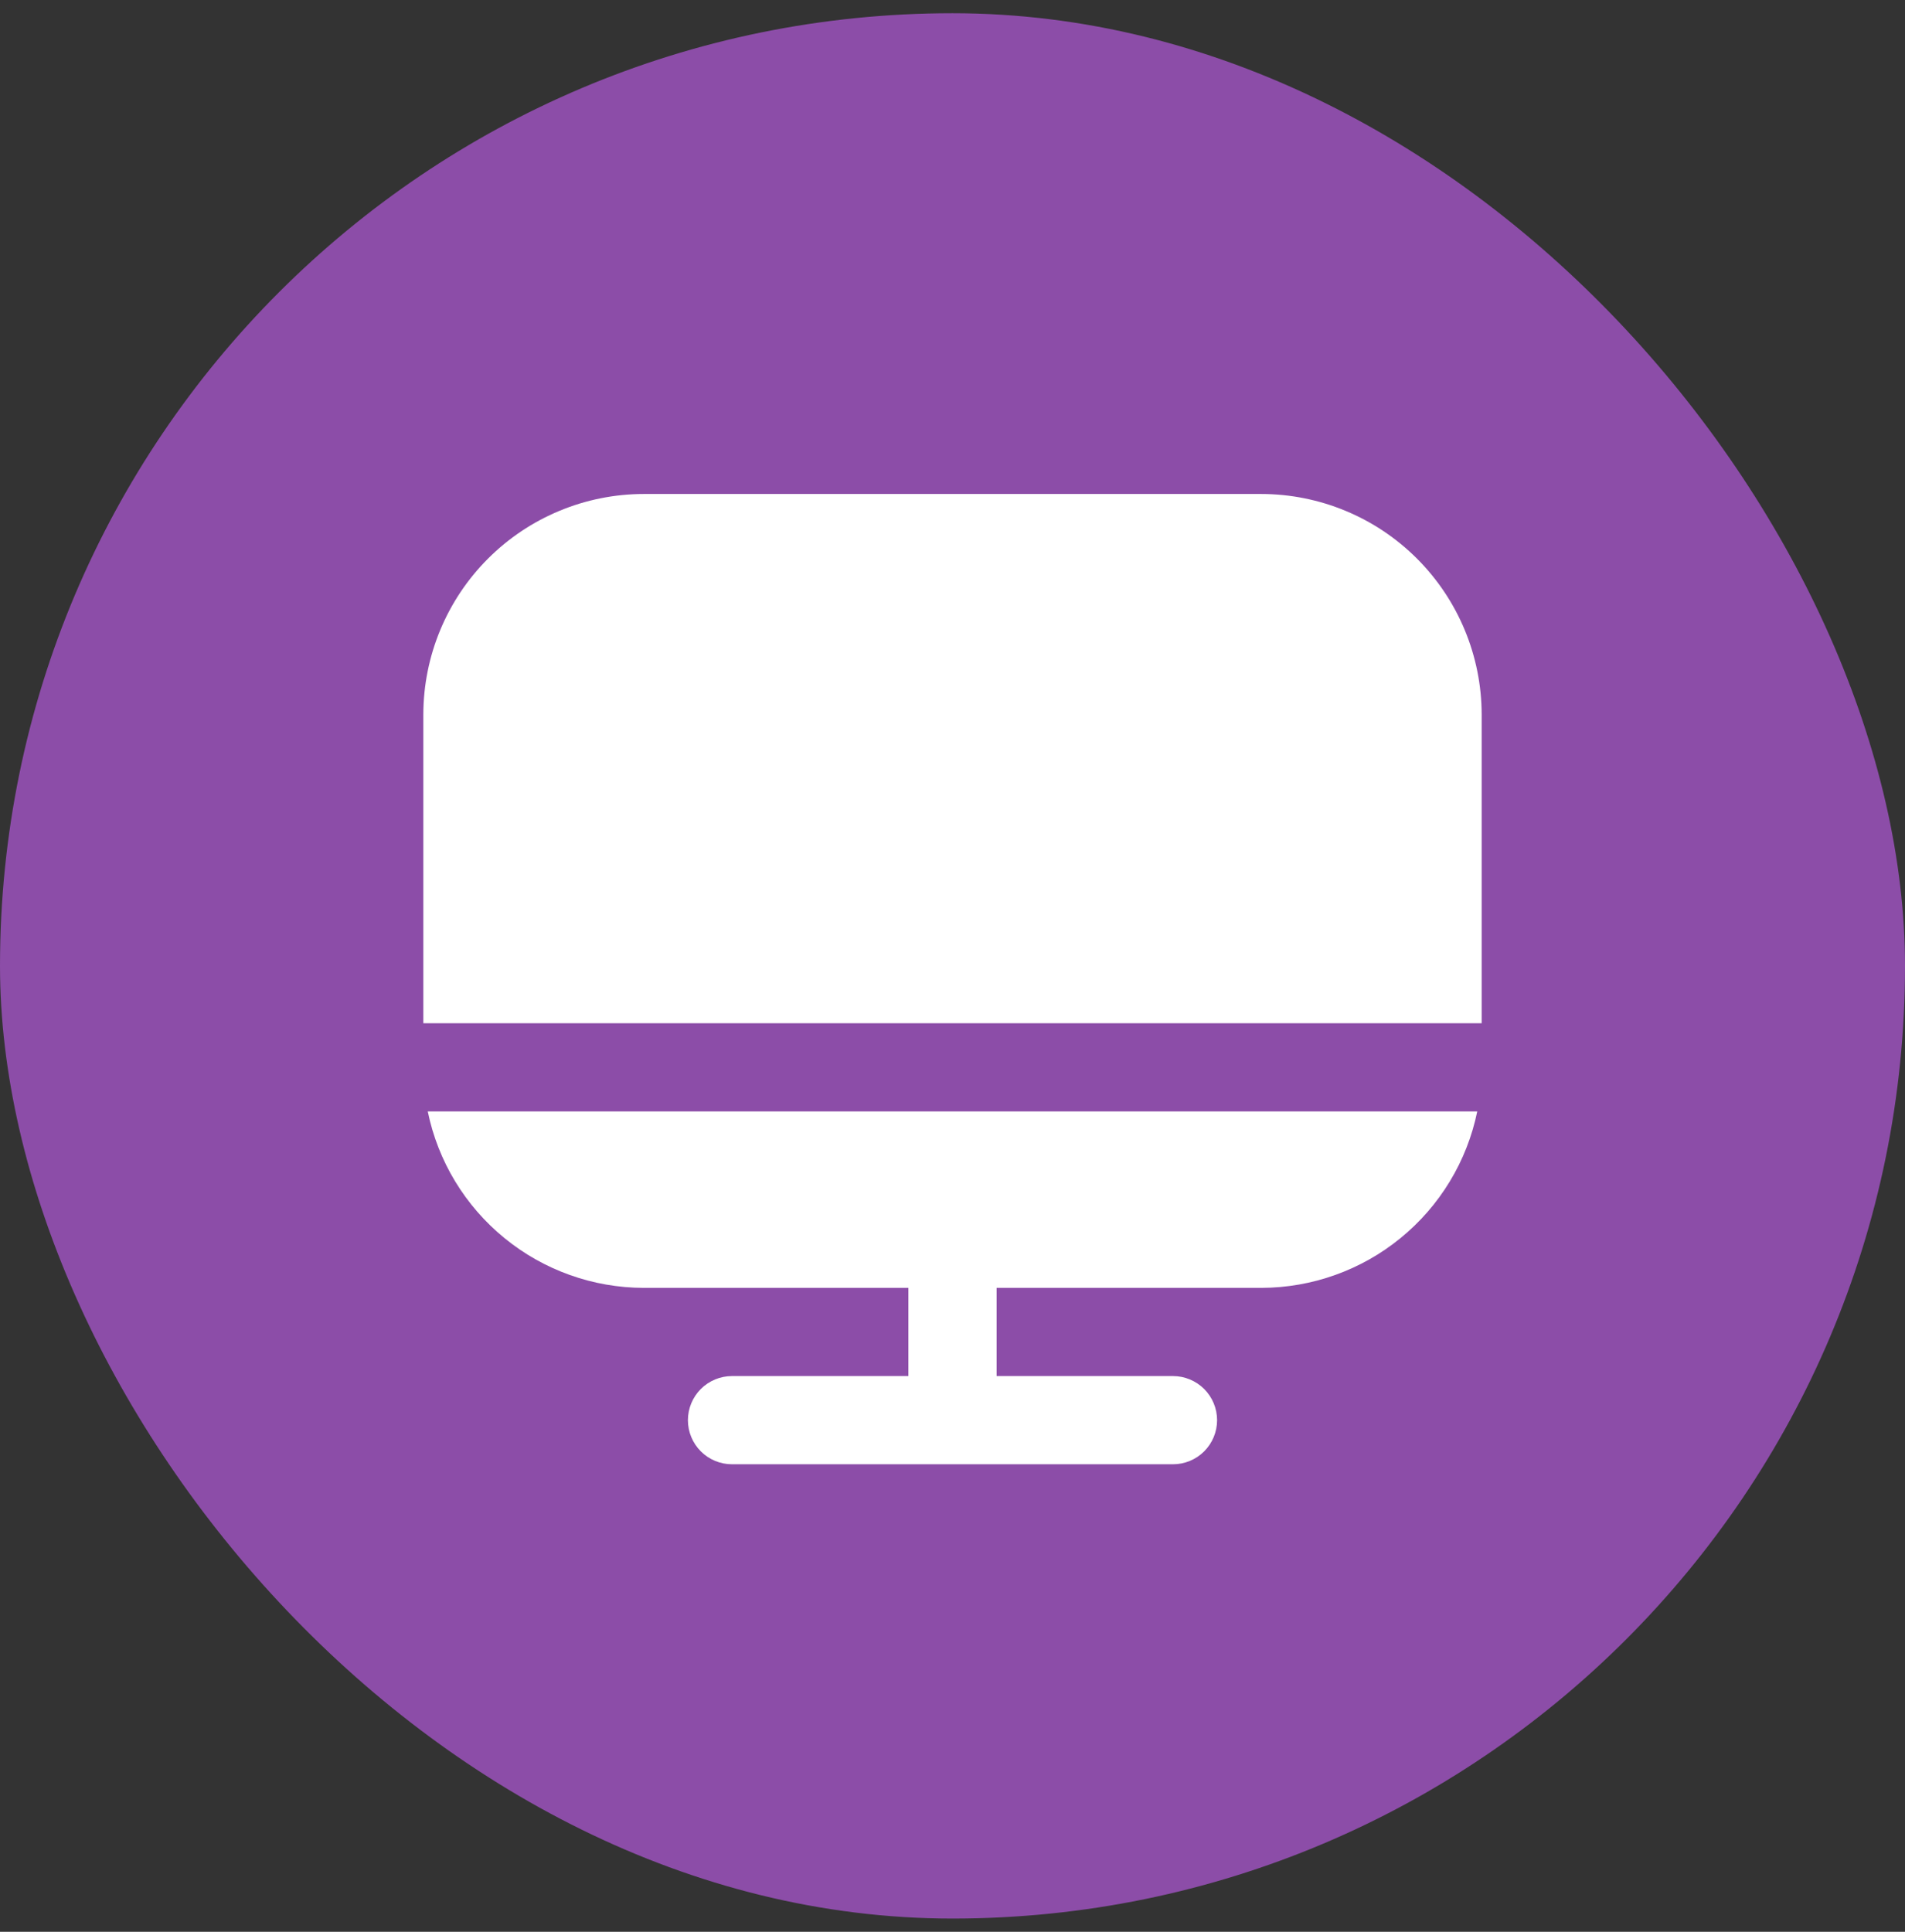
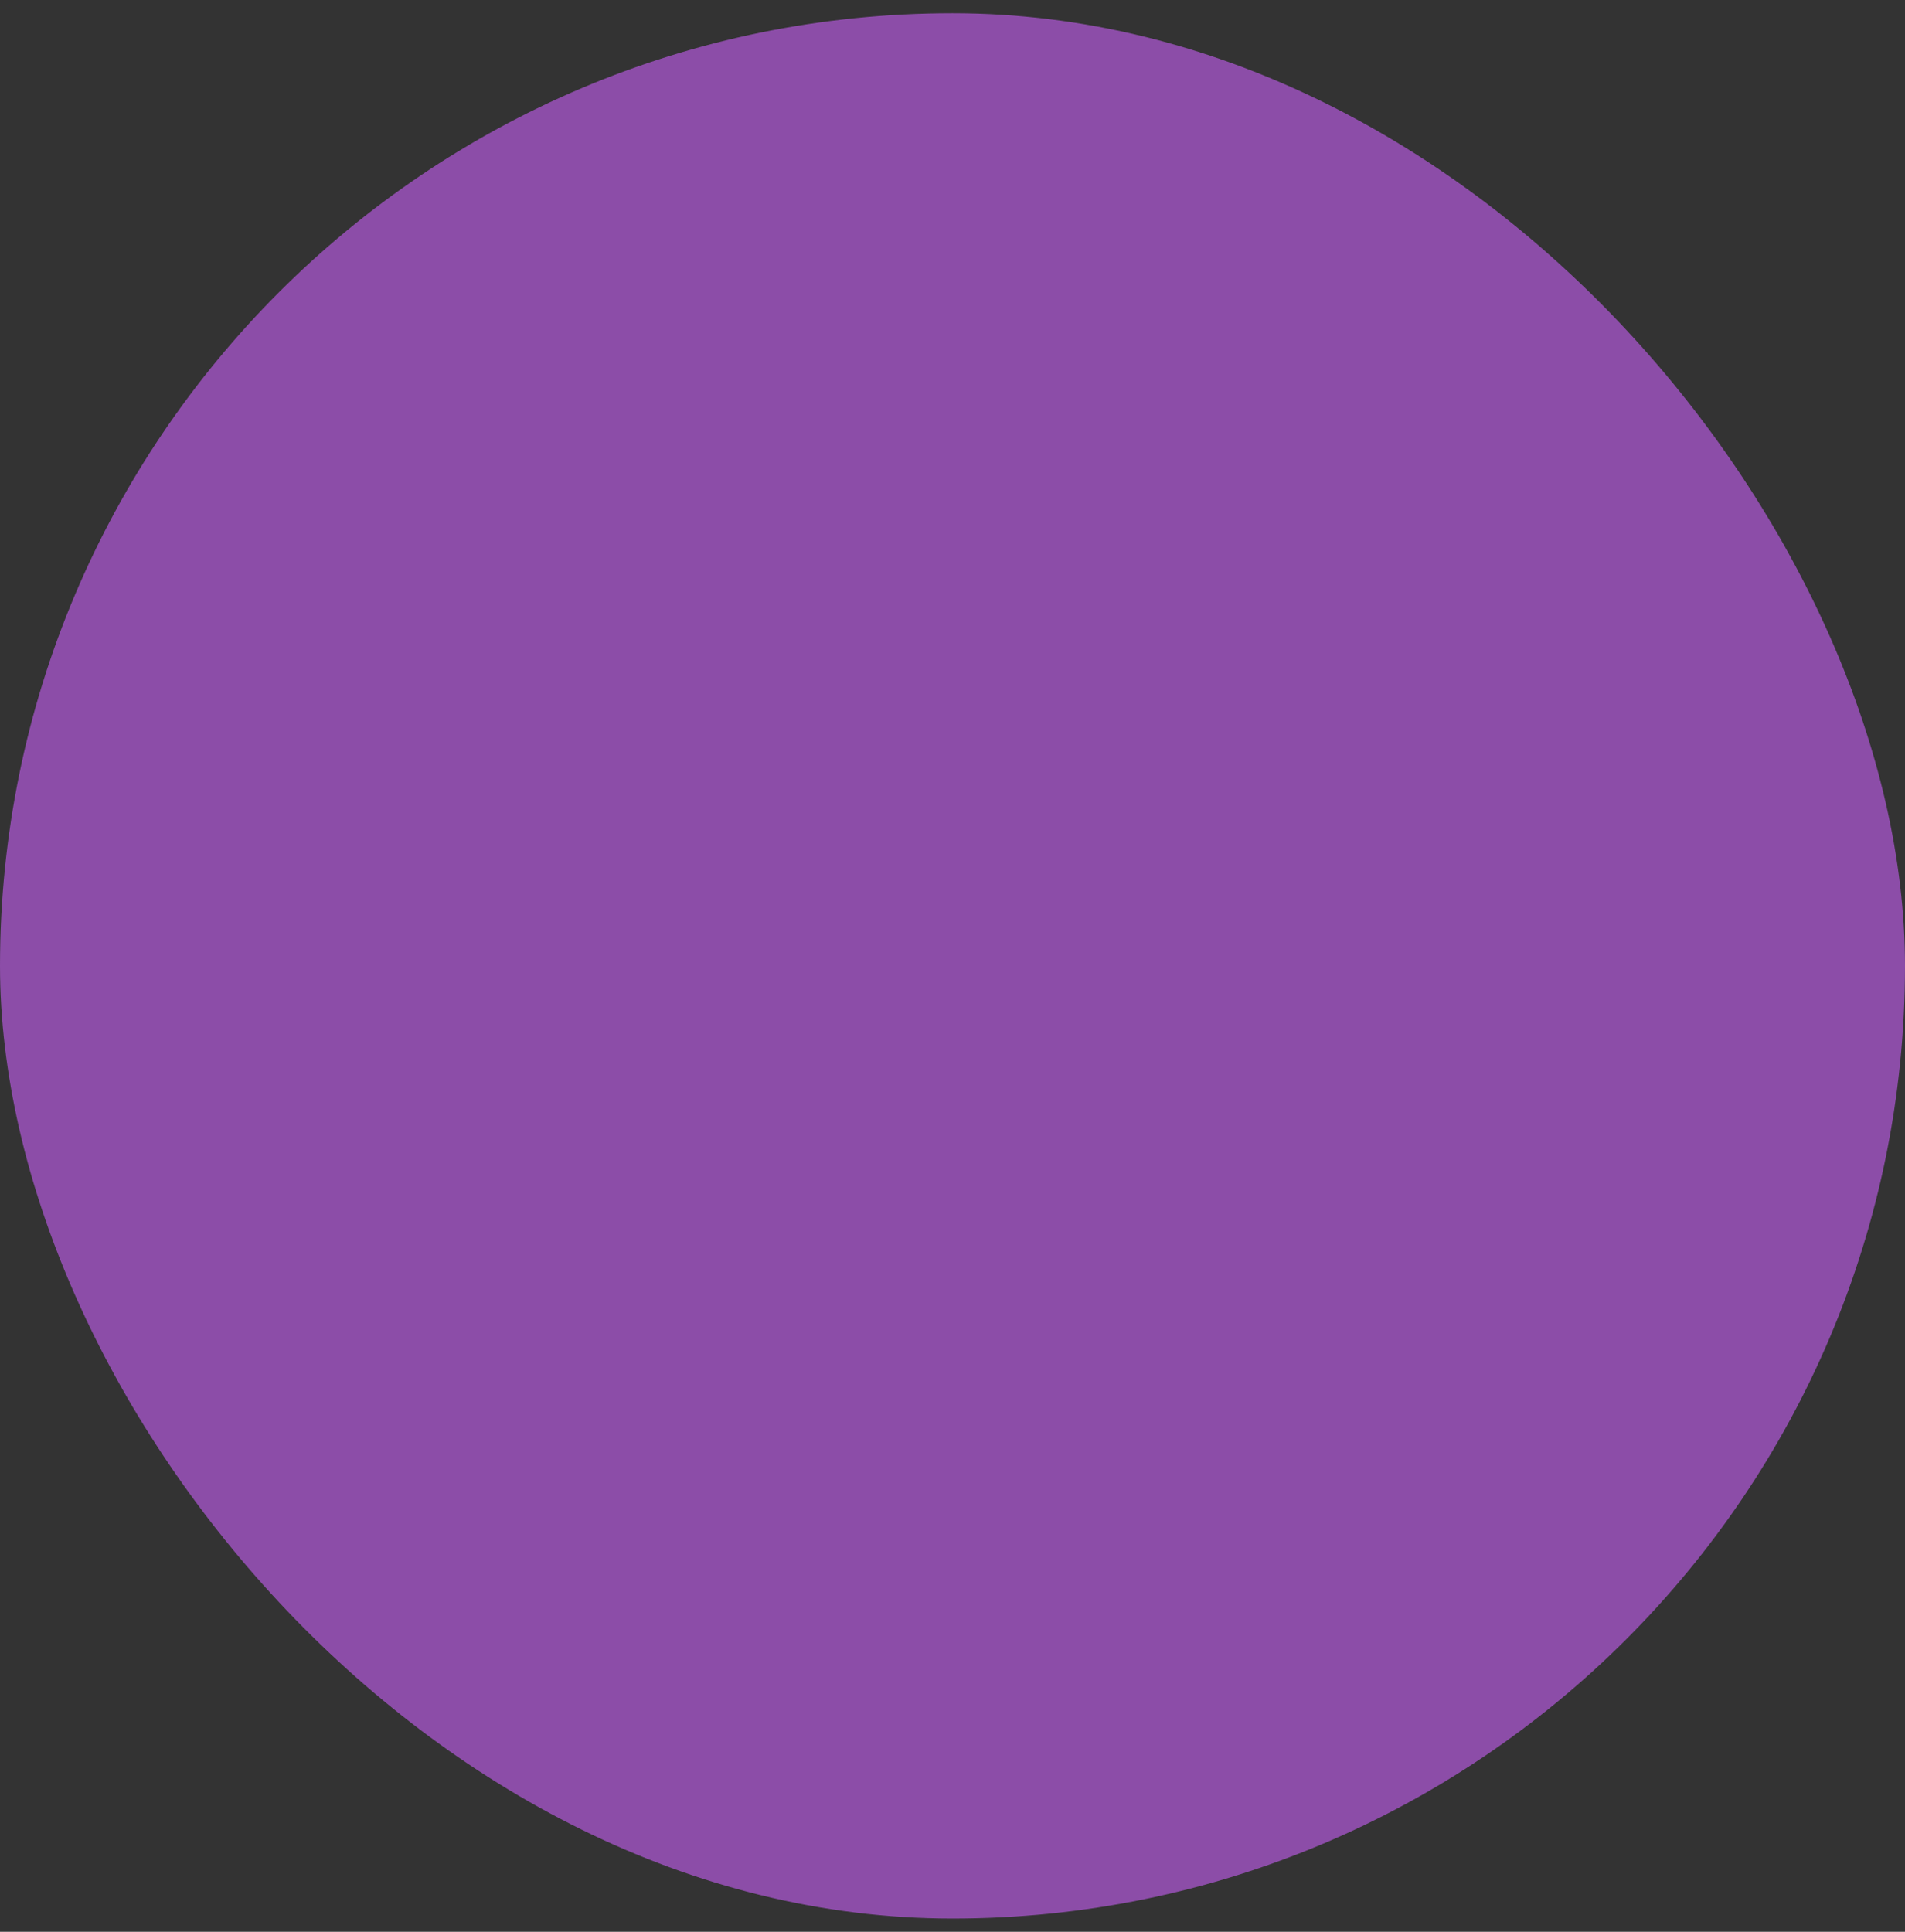
<svg xmlns="http://www.w3.org/2000/svg" width="72" height="73" viewBox="0 0 72 73" fill="none">
  <rect x="0" y="0" width="72" height="73" fill="#333333" stroke="none" />
  <rect y="0.5" width="72" height="72" rx="36" fill="#8C4DA8" />
  <g clip-path="url(#clip0_177_5)">
-     <path d="M24.333 48.667H34.333V52H27.667C27.225 52 26.801 52.176 26.488 52.488C26.176 52.801 26 53.225 26 53.667C26 54.109 26.176 54.533 26.488 54.845C26.801 55.158 27.225 55.333 27.667 55.333H44.333C44.775 55.333 45.199 55.158 45.512 54.845C45.824 54.533 46 54.109 46 53.667C46 53.225 45.824 52.801 45.512 52.488C45.199 52.176 44.775 52 44.333 52H37.667V48.667H47.667C49.587 48.664 51.448 48 52.935 46.785C54.423 45.571 55.447 43.881 55.833 42H16.167C16.553 43.881 17.577 45.571 19.065 46.785C20.552 48 22.413 48.664 24.333 48.667Z" fill="white" />
-     <path d="M47.667 18.667H24.333C22.124 18.669 20.006 19.548 18.444 21.11C16.881 22.673 16.003 24.791 16 27V38.667H56V27C55.997 24.791 55.118 22.673 53.556 21.11C51.994 19.548 49.876 18.669 47.667 18.667Z" fill="white" />
-   </g>
+     </g>
  <defs>
    <clipPath id="clip0_177_5">
      <rect width="40" height="40" fill="white" transform="translate(16 17)" />
    </clipPath>
  </defs>
</svg>